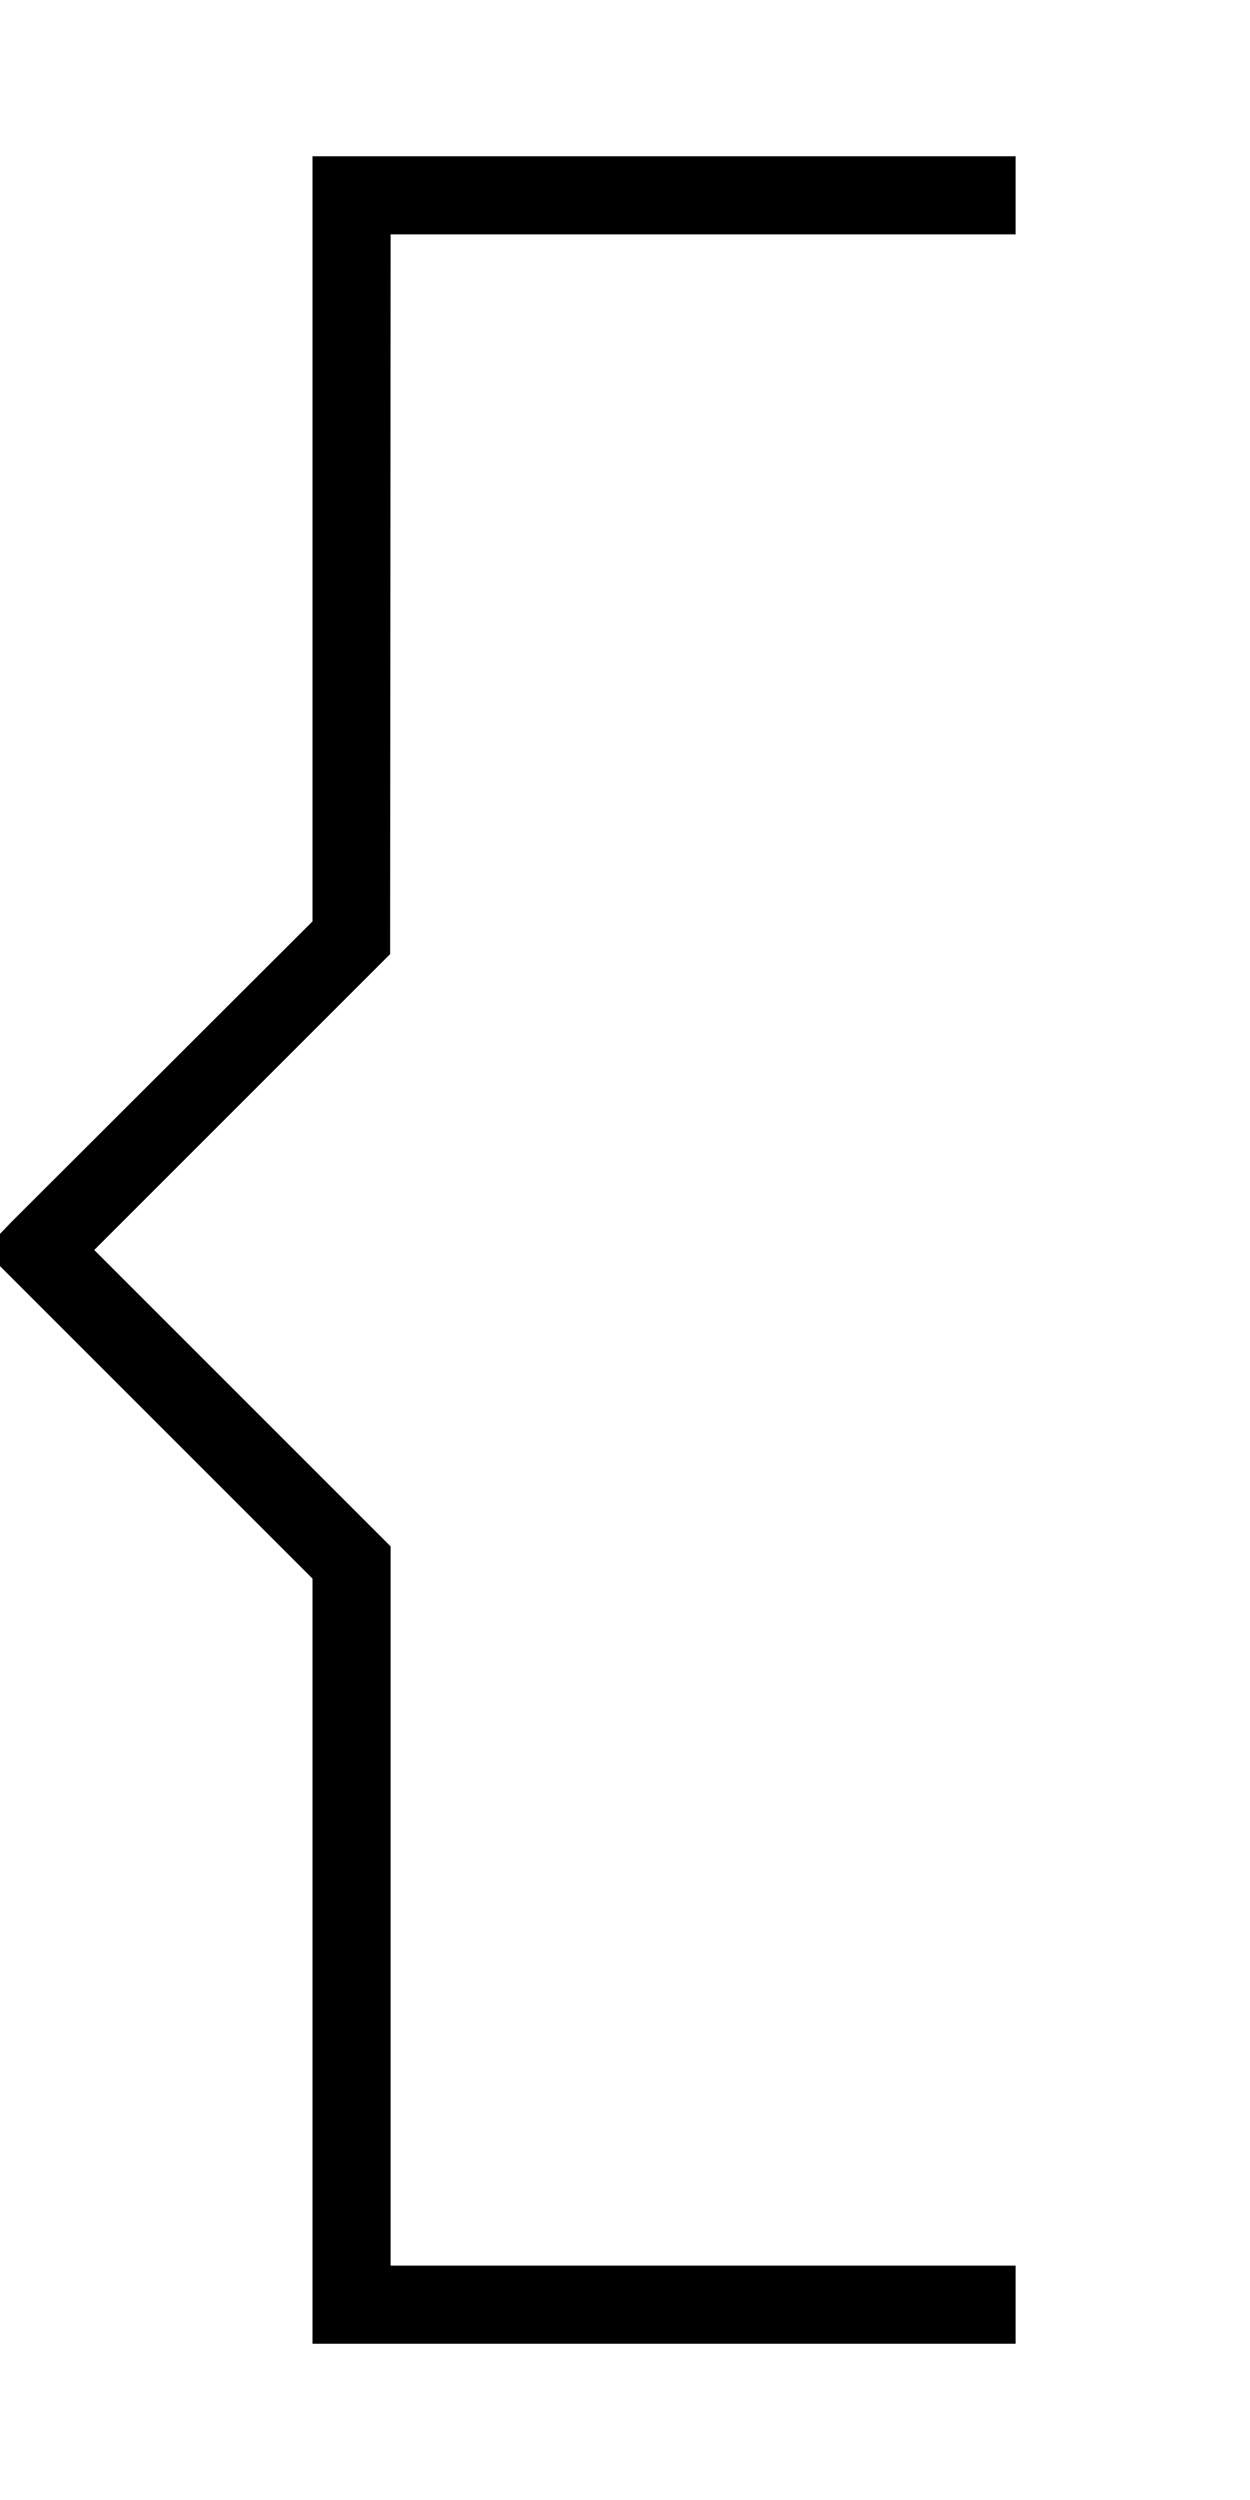
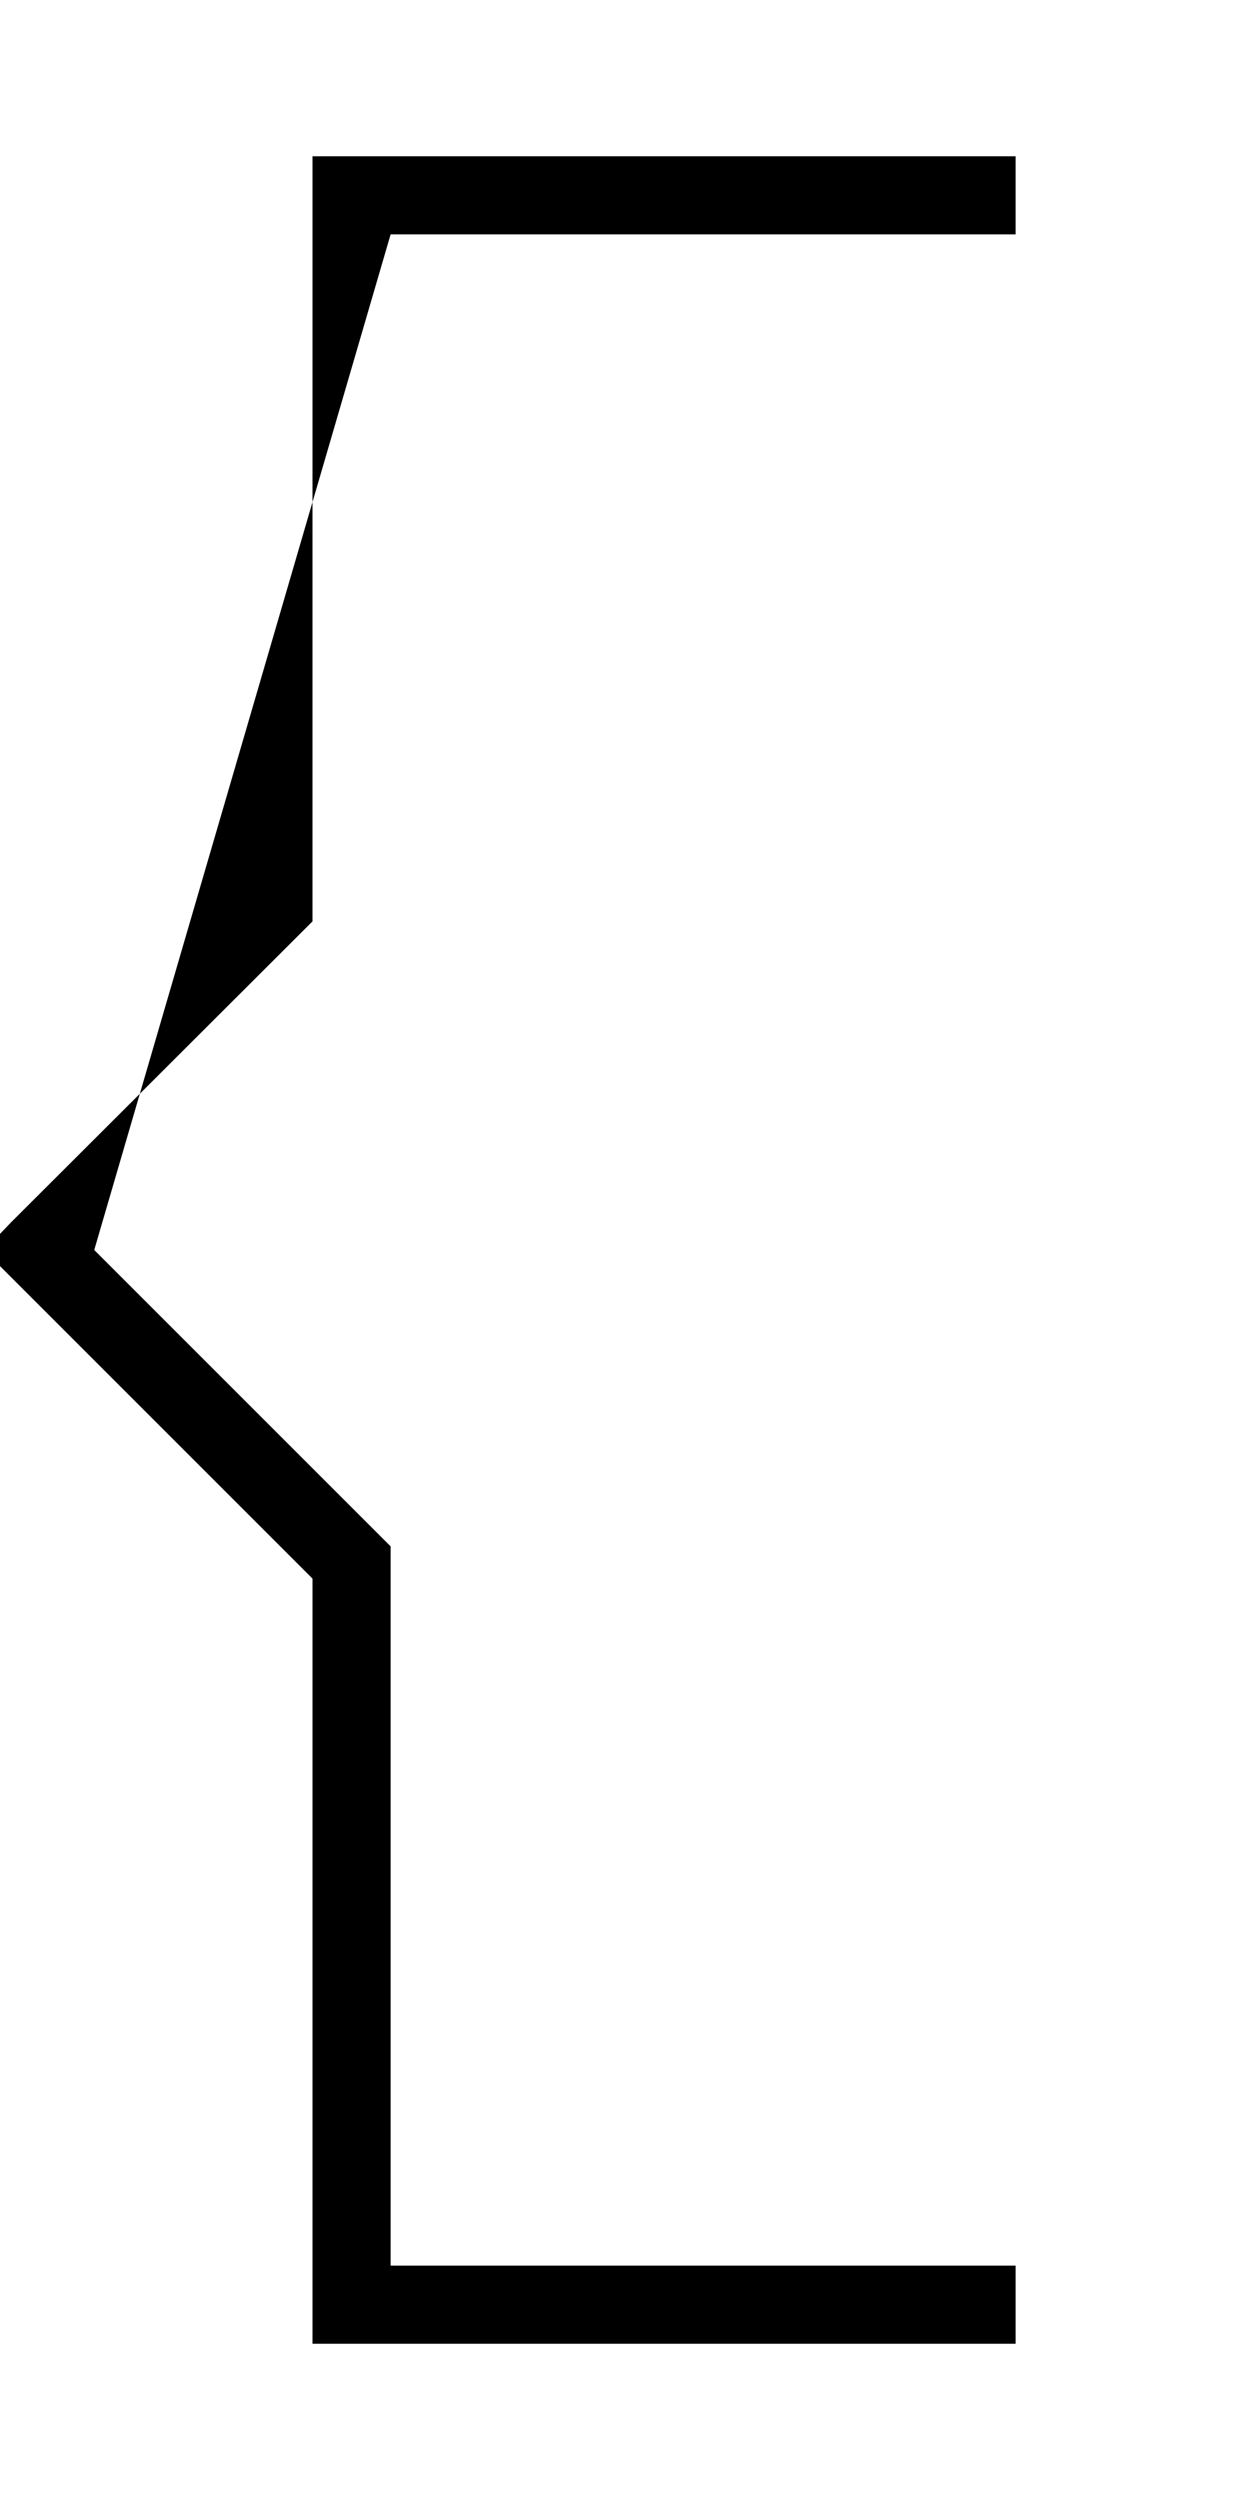
<svg xmlns="http://www.w3.org/2000/svg" viewBox="0 0 256 512">
-   <path d="M72 32l-8 0 0 8 0 148.7L2.3 250.3 0 252.7l0 6.6 2.3 2.3L64 323.3 64 472l0 8 8 0 128 0 8 0 0-16-8 0L80 464l0-144 0-3.3-2.3-2.3L19.3 256l58.3-58.3 2.3-2.3 0-3.3L80 48l120 0 8 0 0-16-8 0L72 32z" />
+   <path d="M72 32l-8 0 0 8 0 148.7L2.3 250.3 0 252.7l0 6.6 2.3 2.3L64 323.3 64 472l0 8 8 0 128 0 8 0 0-16-8 0L80 464l0-144 0-3.3-2.3-2.3L19.3 256L80 48l120 0 8 0 0-16-8 0L72 32z" />
</svg>